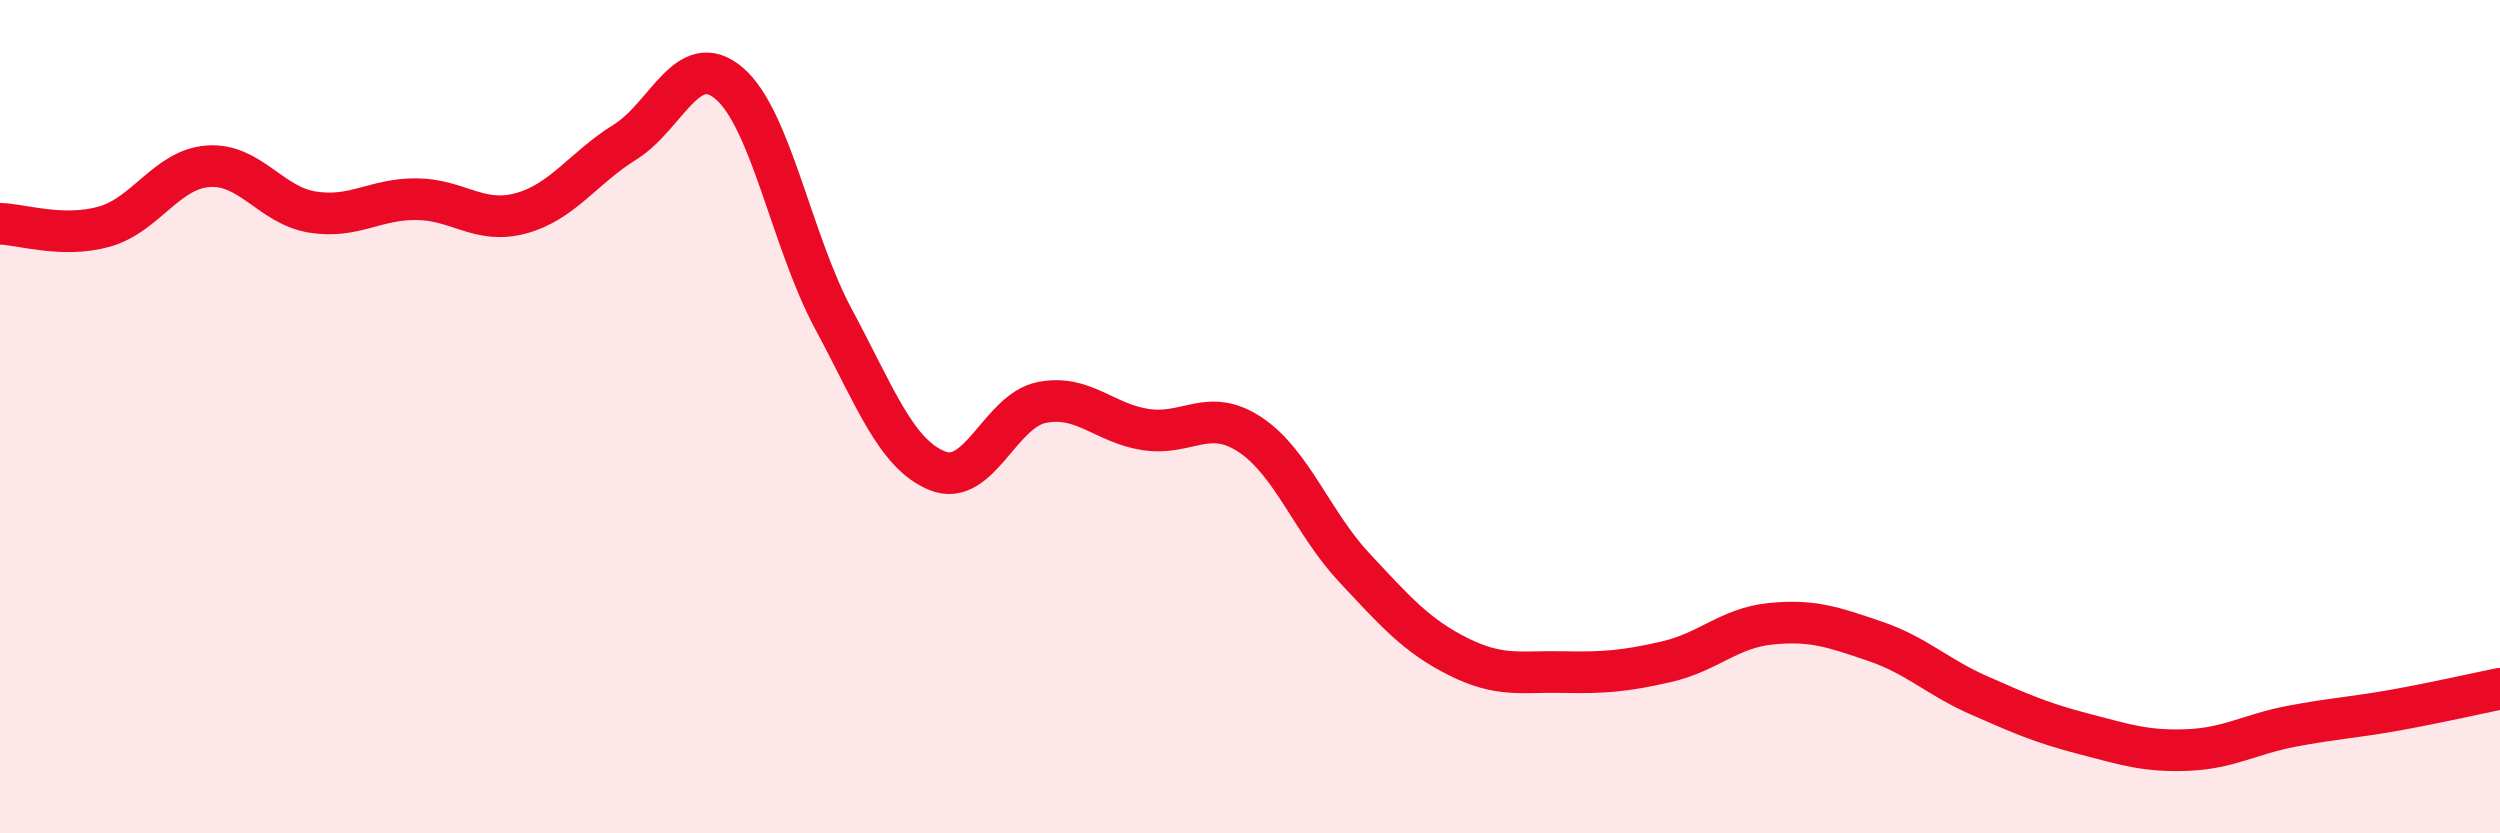
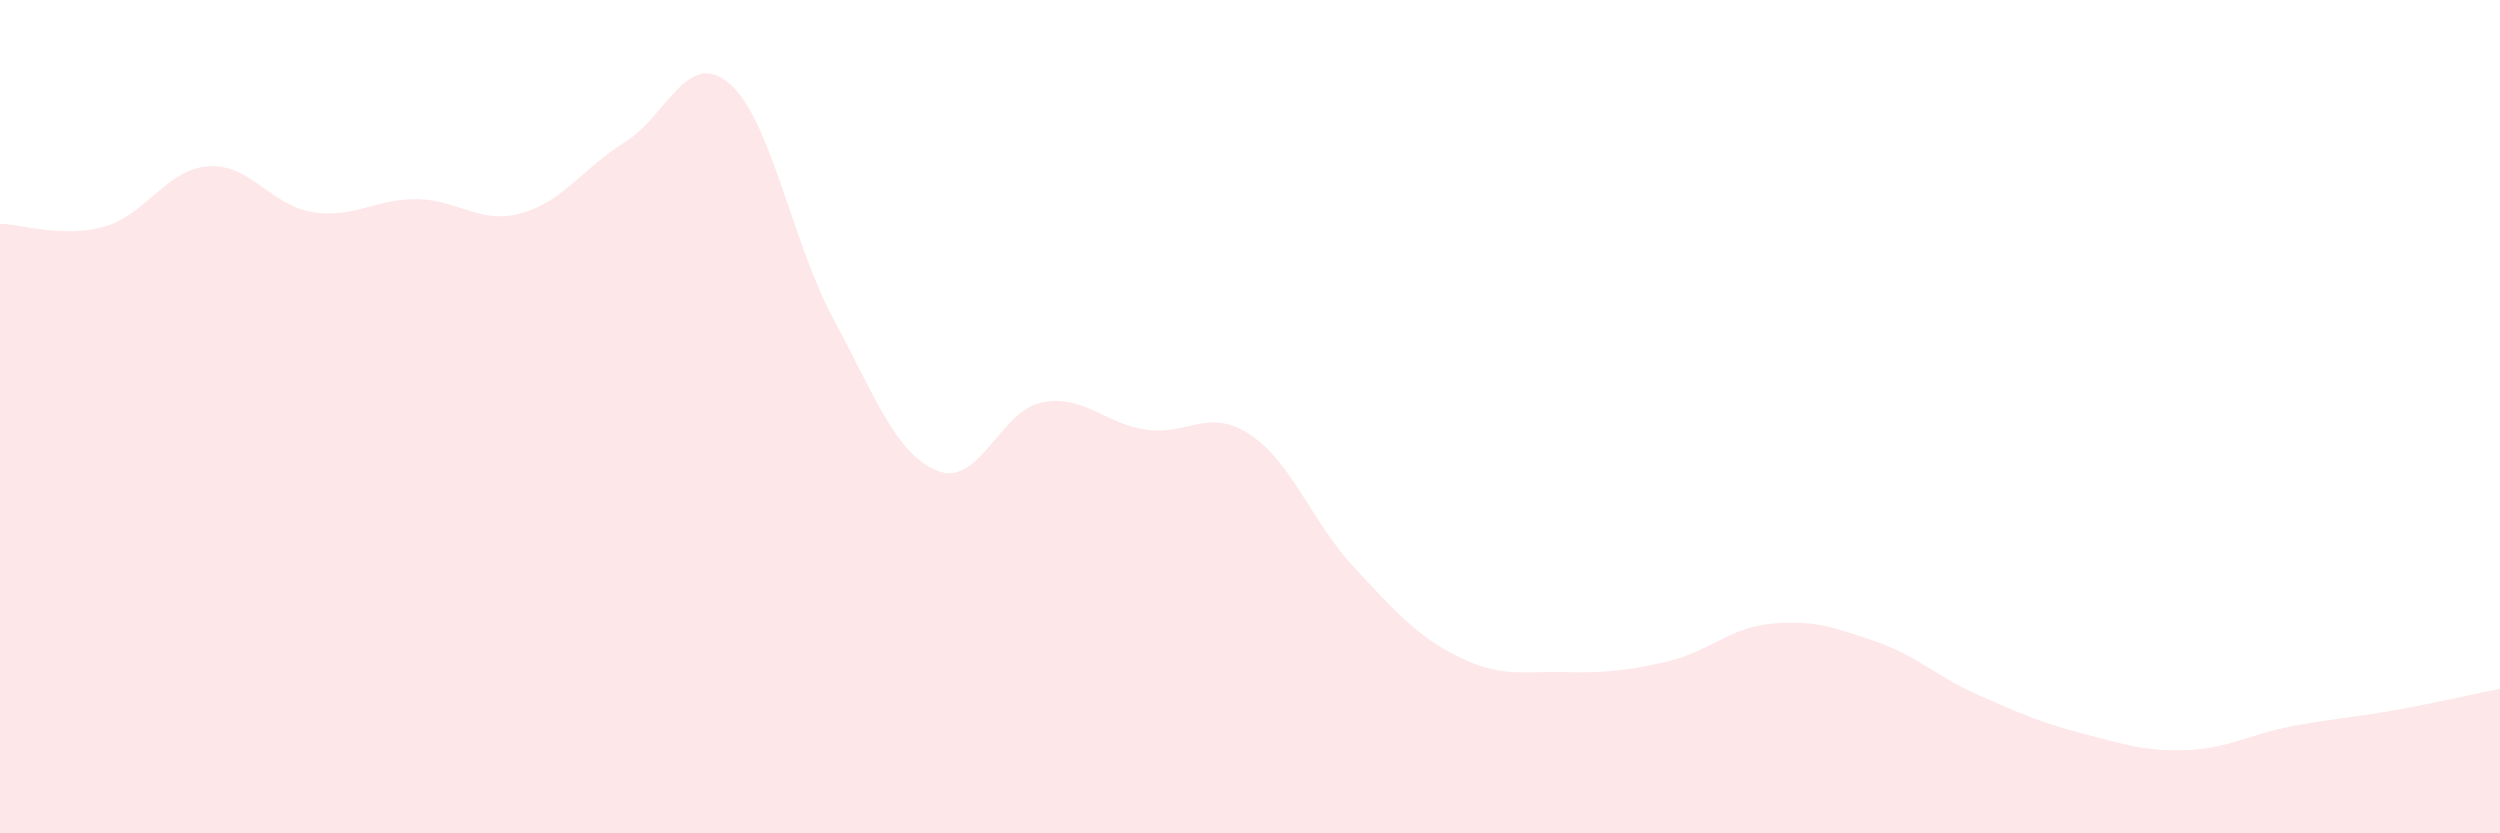
<svg xmlns="http://www.w3.org/2000/svg" width="60" height="20" viewBox="0 0 60 20">
  <path d="M 0,5.37 C 0.5,5.38 1.5,5.72 2.5,5.44 C 3.5,5.16 4,4.06 5,3.99 C 6,3.92 6.5,4.93 7.5,5.09 C 8.5,5.25 9,4.77 10,4.78 C 11,4.79 11.5,5.39 12.5,5.12 C 13.5,4.85 14,4.03 15,3.41 C 16,2.79 16.5,1.15 17.5,2 C 18.5,2.85 19,5.79 20,7.65 C 21,9.51 21.5,10.9 22.5,11.3 C 23.5,11.7 24,9.86 25,9.66 C 26,9.46 26.5,10.16 27.5,10.31 C 28.5,10.46 29,9.77 30,10.43 C 31,11.09 31.5,12.55 32.5,13.62 C 33.5,14.69 34,15.26 35,15.76 C 36,16.26 36.5,16.11 37.5,16.13 C 38.5,16.15 39,16.11 40,15.88 C 41,15.65 41.5,15.07 42.5,14.97 C 43.5,14.87 44,15.05 45,15.39 C 46,15.73 46.5,16.25 47.5,16.69 C 48.5,17.13 49,17.35 50,17.61 C 51,17.87 51.5,18.04 52.5,18 C 53.5,17.96 54,17.62 55,17.43 C 56,17.24 56.5,17.22 57.5,17.04 C 58.5,16.86 59.5,16.63 60,16.53L60 20L0 20Z" fill="#EB0A25" opacity="0.1" stroke-linecap="round" stroke-linejoin="round" />
-   <path d="M 0,5.37 C 0.5,5.38 1.5,5.72 2.5,5.44 C 3.5,5.16 4,4.06 5,3.99 C 6,3.92 6.5,4.93 7.5,5.09 C 8.5,5.25 9,4.77 10,4.78 C 11,4.79 11.5,5.39 12.5,5.12 C 13.5,4.85 14,4.03 15,3.41 C 16,2.79 16.5,1.15 17.5,2 C 18.5,2.85 19,5.79 20,7.65 C 21,9.51 21.5,10.9 22.5,11.3 C 23.5,11.7 24,9.86 25,9.66 C 26,9.46 26.5,10.16 27.5,10.31 C 28.5,10.46 29,9.77 30,10.43 C 31,11.09 31.5,12.55 32.5,13.62 C 33.5,14.69 34,15.26 35,15.76 C 36,16.26 36.5,16.11 37.5,16.13 C 38.5,16.15 39,16.11 40,15.88 C 41,15.65 41.5,15.07 42.5,14.97 C 43.5,14.87 44,15.05 45,15.39 C 46,15.73 46.5,16.25 47.5,16.69 C 48.5,17.13 49,17.35 50,17.61 C 51,17.87 51.5,18.04 52.5,18 C 53.5,17.96 54,17.62 55,17.43 C 56,17.24 56.5,17.22 57.5,17.04 C 58.5,16.86 59.5,16.63 60,16.53" stroke="#EB0A25" stroke-width="1" fill="none" stroke-linecap="round" stroke-linejoin="round" />
</svg>